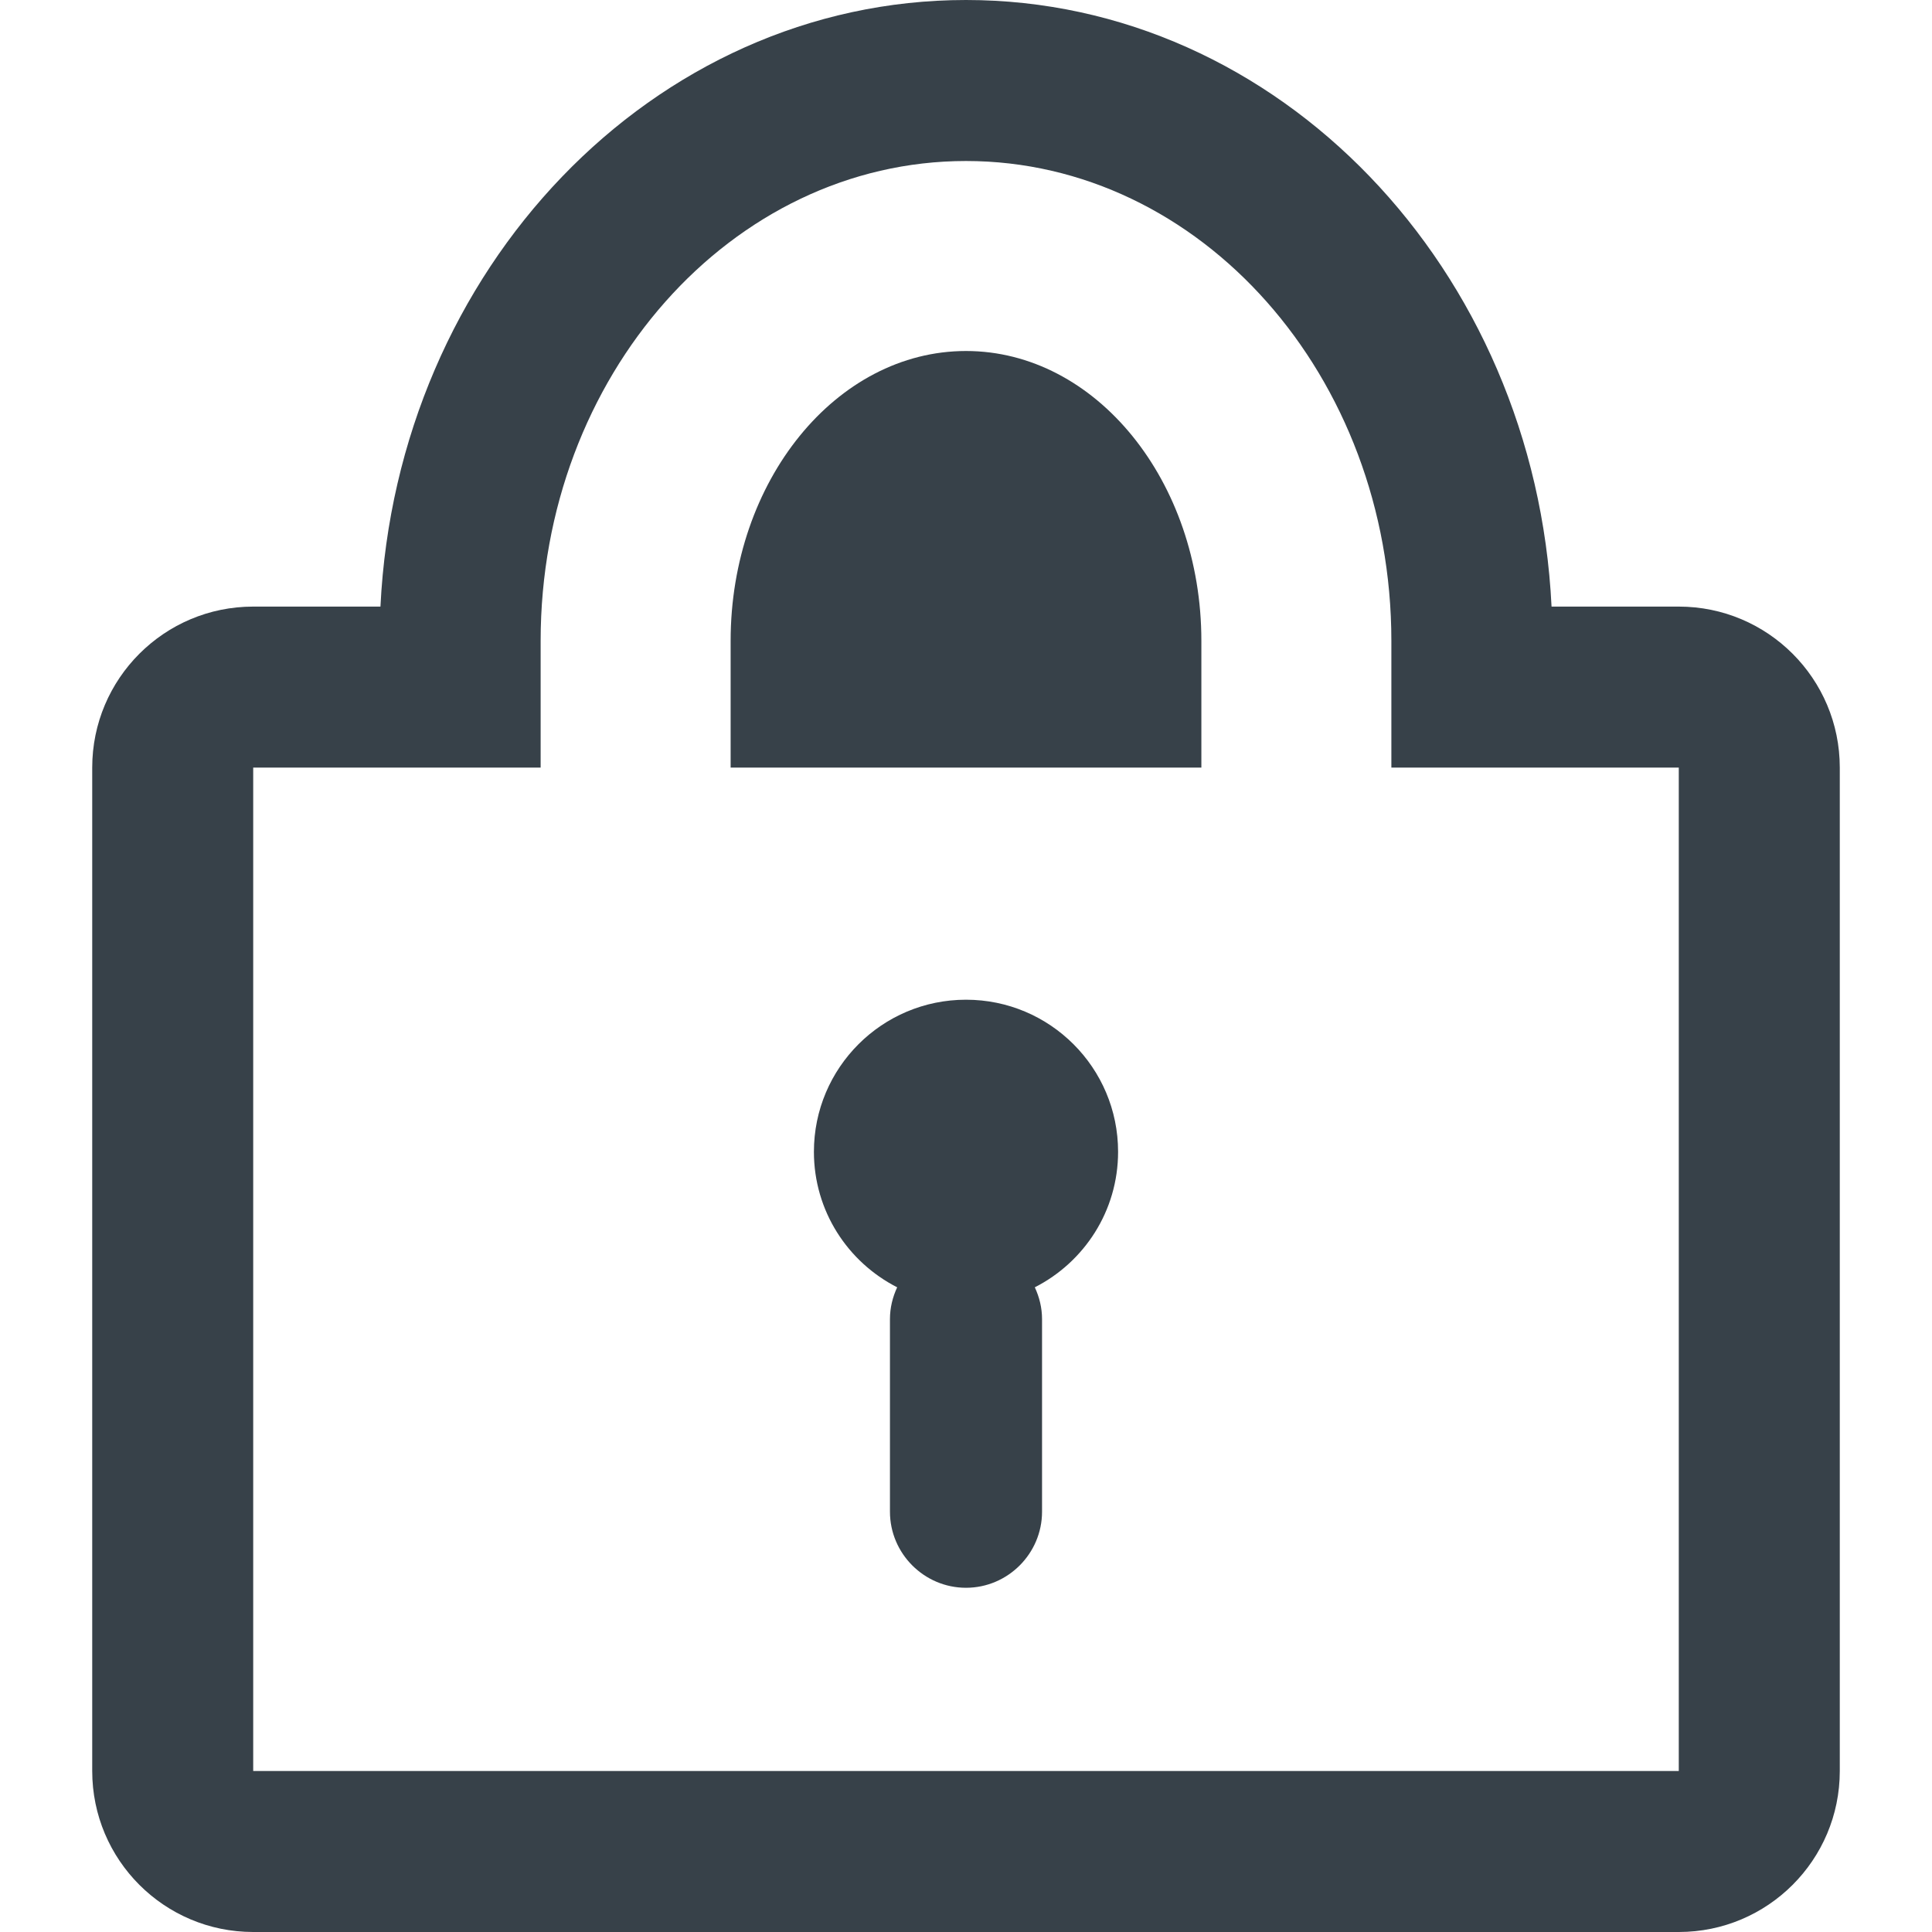
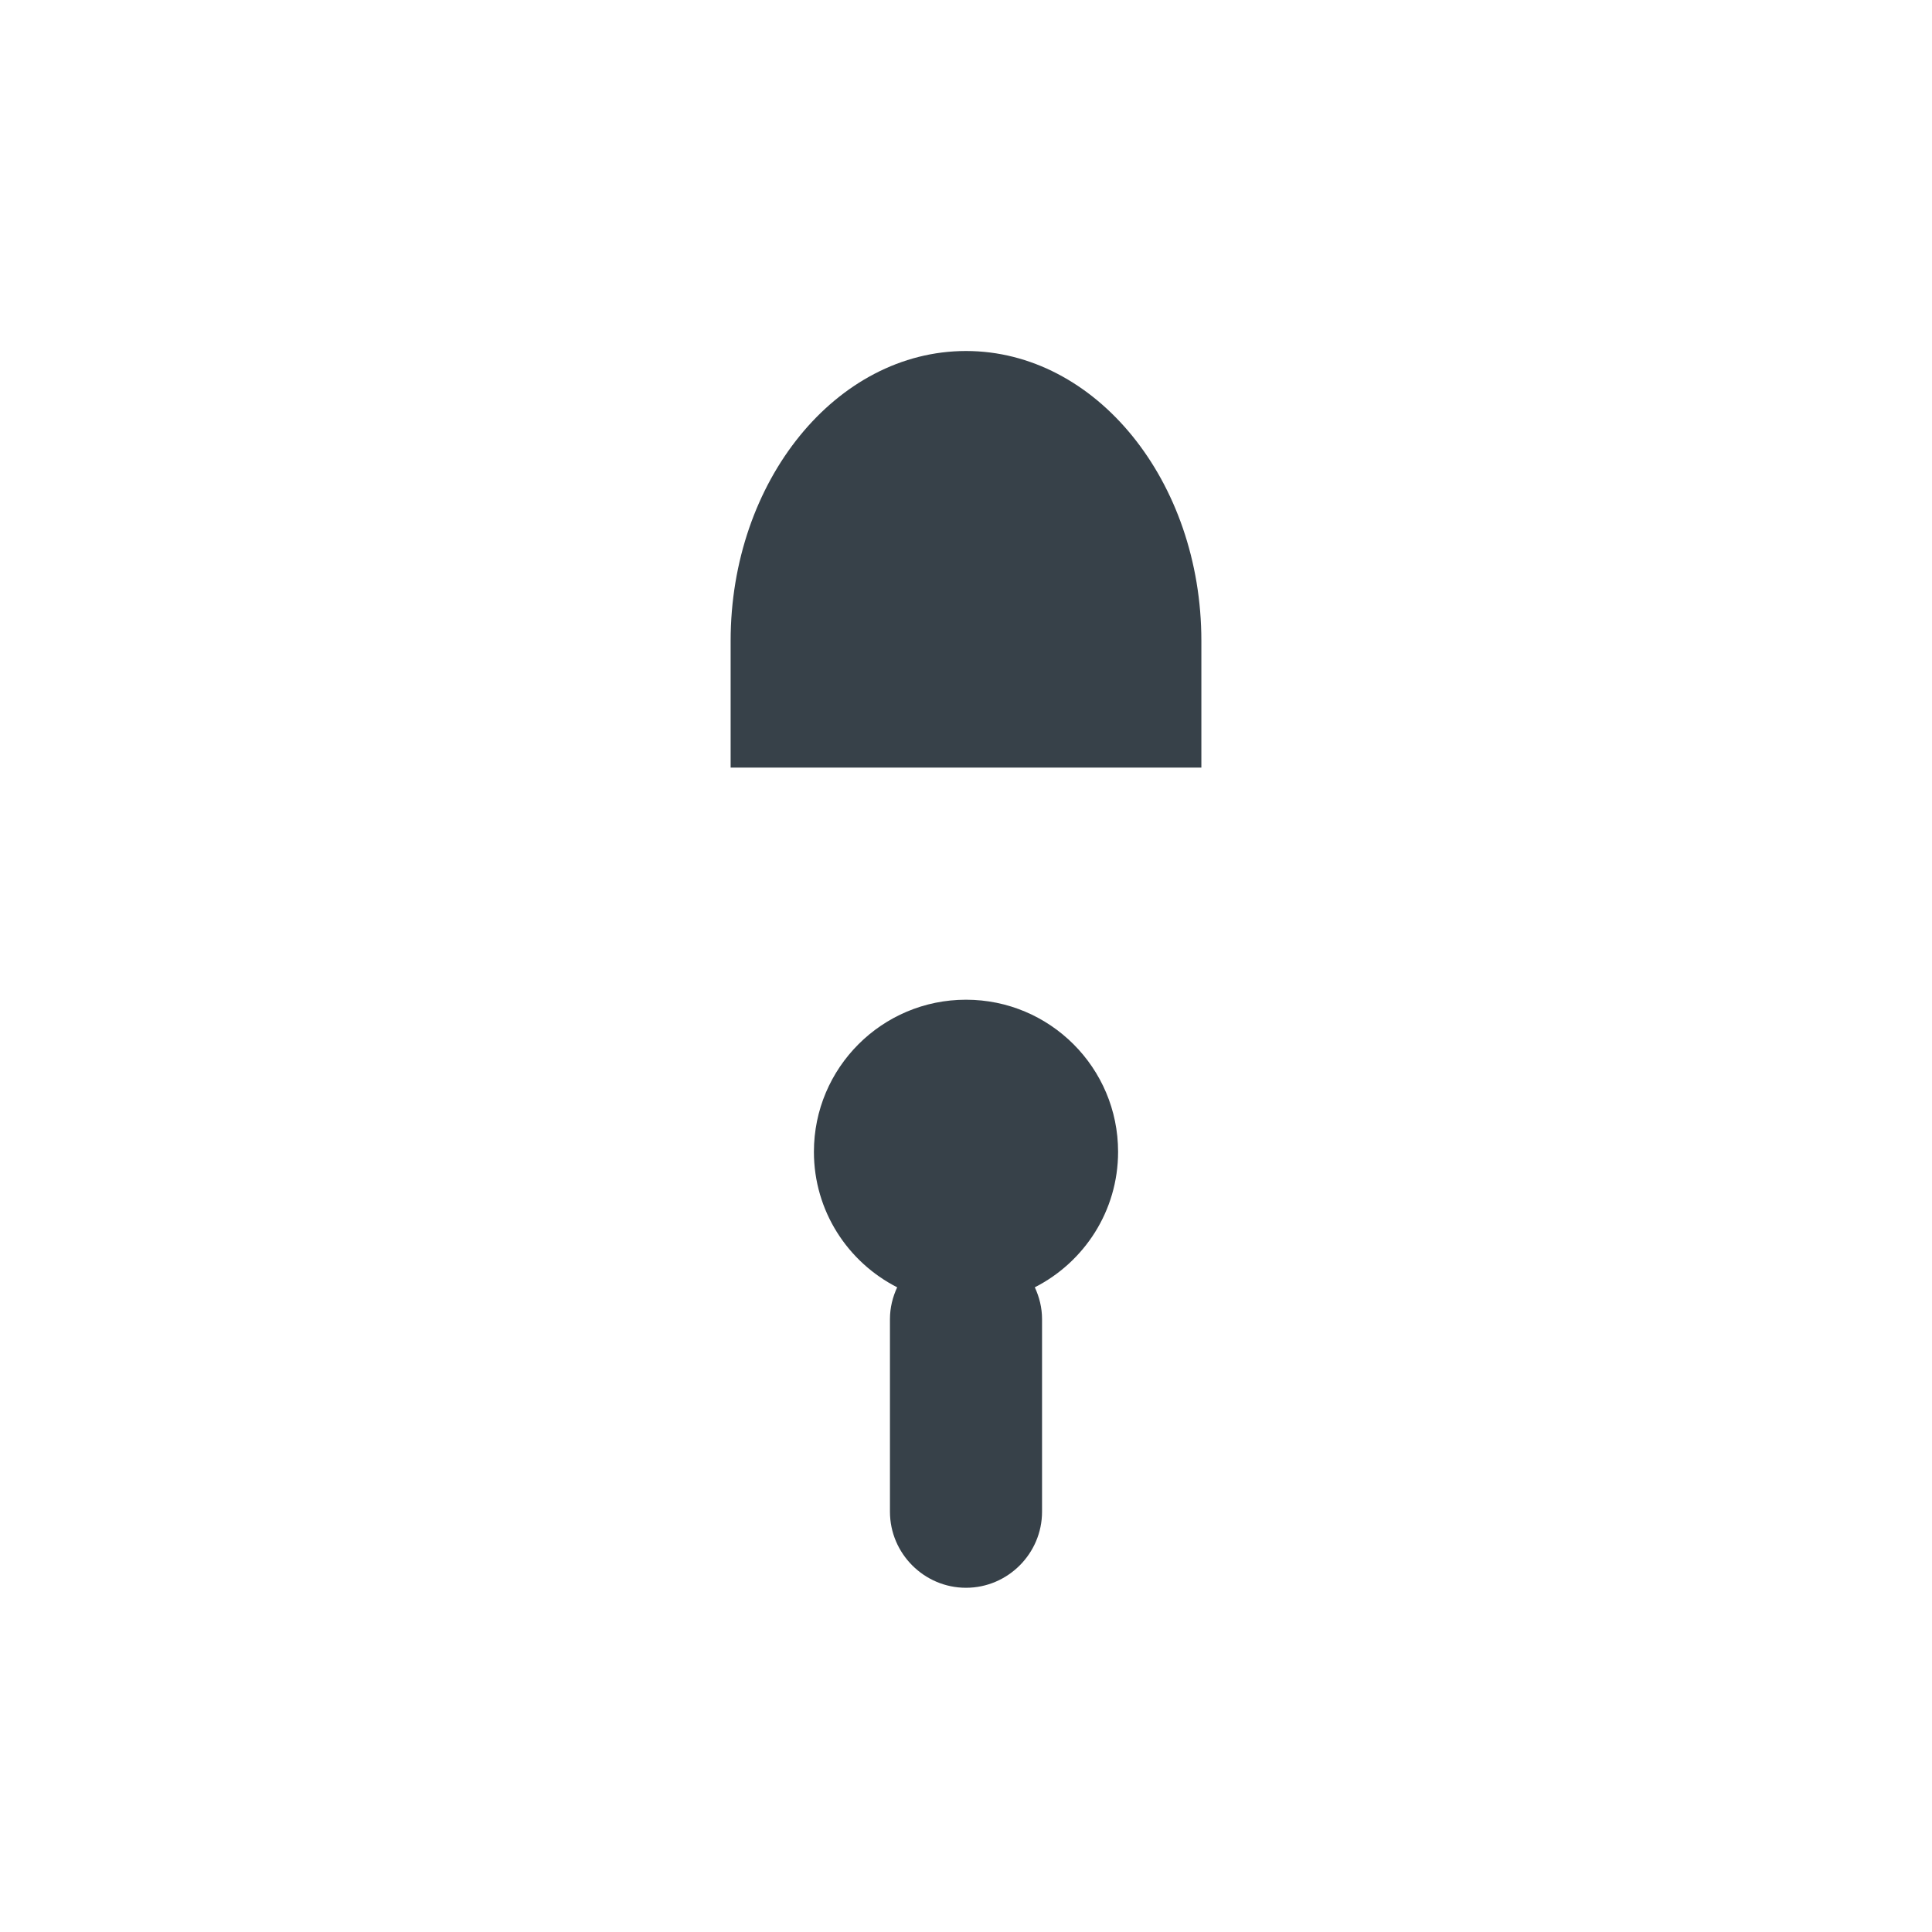
<svg xmlns="http://www.w3.org/2000/svg" version="1.1" id="_x31_0" x="0px" y="0px" viewBox="0 0 512 512" style="width: 256px; height: 256px; opacity: 1;" xml:space="preserve">
  <style type="text/css">
	.st0{fill:#374149;}
</style>
  <g>
-     <path class="st0" d="M444.894,160.754h-33.718C406.84,71.313,338.894,0,256,0c-82.898,0-150.844,71.313-155.176,160.754H67.102   c-23.562,0-42.664,19.106-42.664,42.668v265.91c0,23.566,19.102,42.668,42.664,42.668h377.793   c23.566,0,42.668-19.102,42.668-42.668v-265.91C487.562,179.859,468.461,160.754,444.894,160.754z M444.894,469.332H67.102v-265.91   h76.172v-33.586c0-70.121,50.57-127.168,112.726-127.168s112.726,57.047,112.726,127.168v33.586h76.168V469.332z" />
    <path class="st0" d="M256,93.019c-34.394,0-62.375,34.458-62.375,76.817v33.324l-0.004,0.102h0.004v0.16h124.75v-33.586   C318.375,127.477,290.394,93.019,256,93.019z" />
    <path class="st0" d="M256,264.934c-22.262,0-40.305,18.047-40.305,40.305c0,15.687,8.981,29.25,22.066,35.91   c-1.195,2.57-1.914,5.41-1.914,8.422v51.05c0,11.082,9.066,20.157,20.152,20.157c11.082,0,20.153-9.074,20.153-20.157v-51.05   c0-3.012-0.719-5.852-1.918-8.422c13.086-6.661,22.07-20.223,22.07-35.91C296.305,282.981,278.258,264.934,256,264.934z" />
  </g>
</svg>